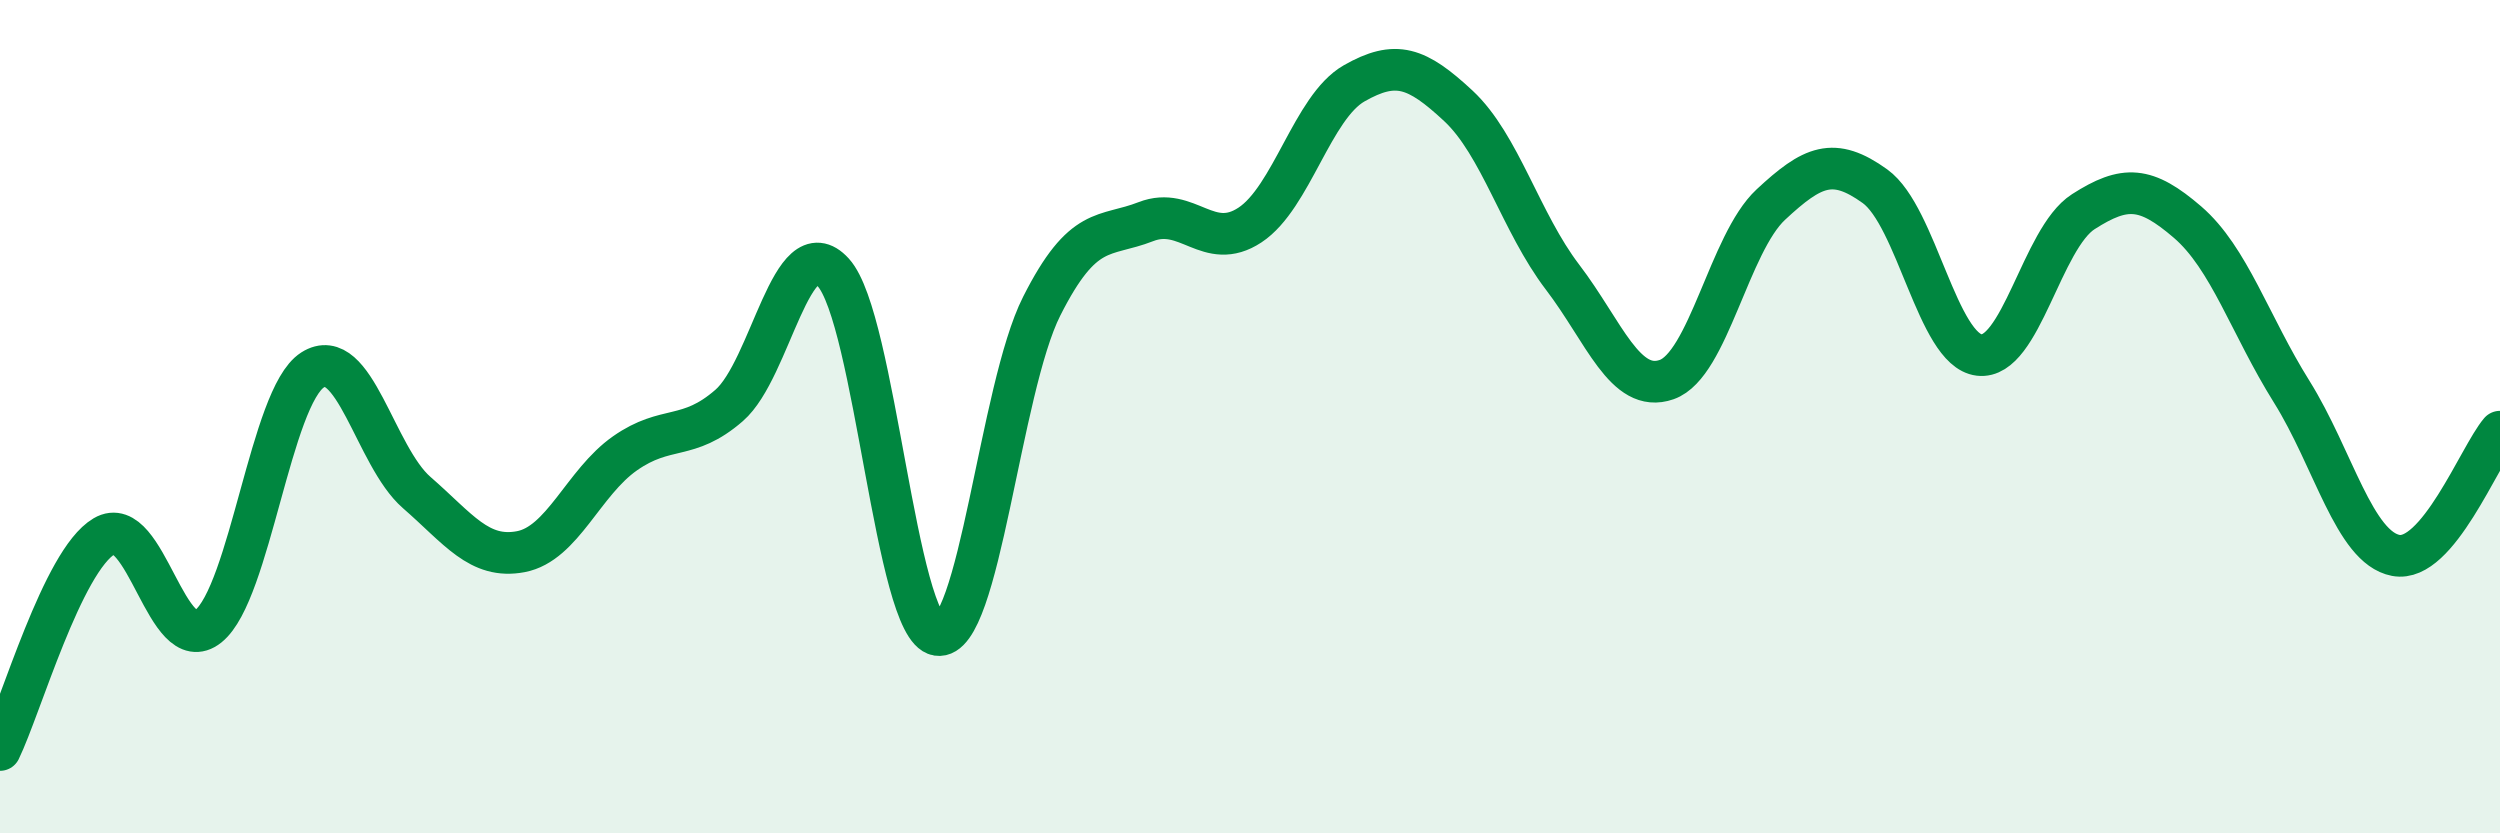
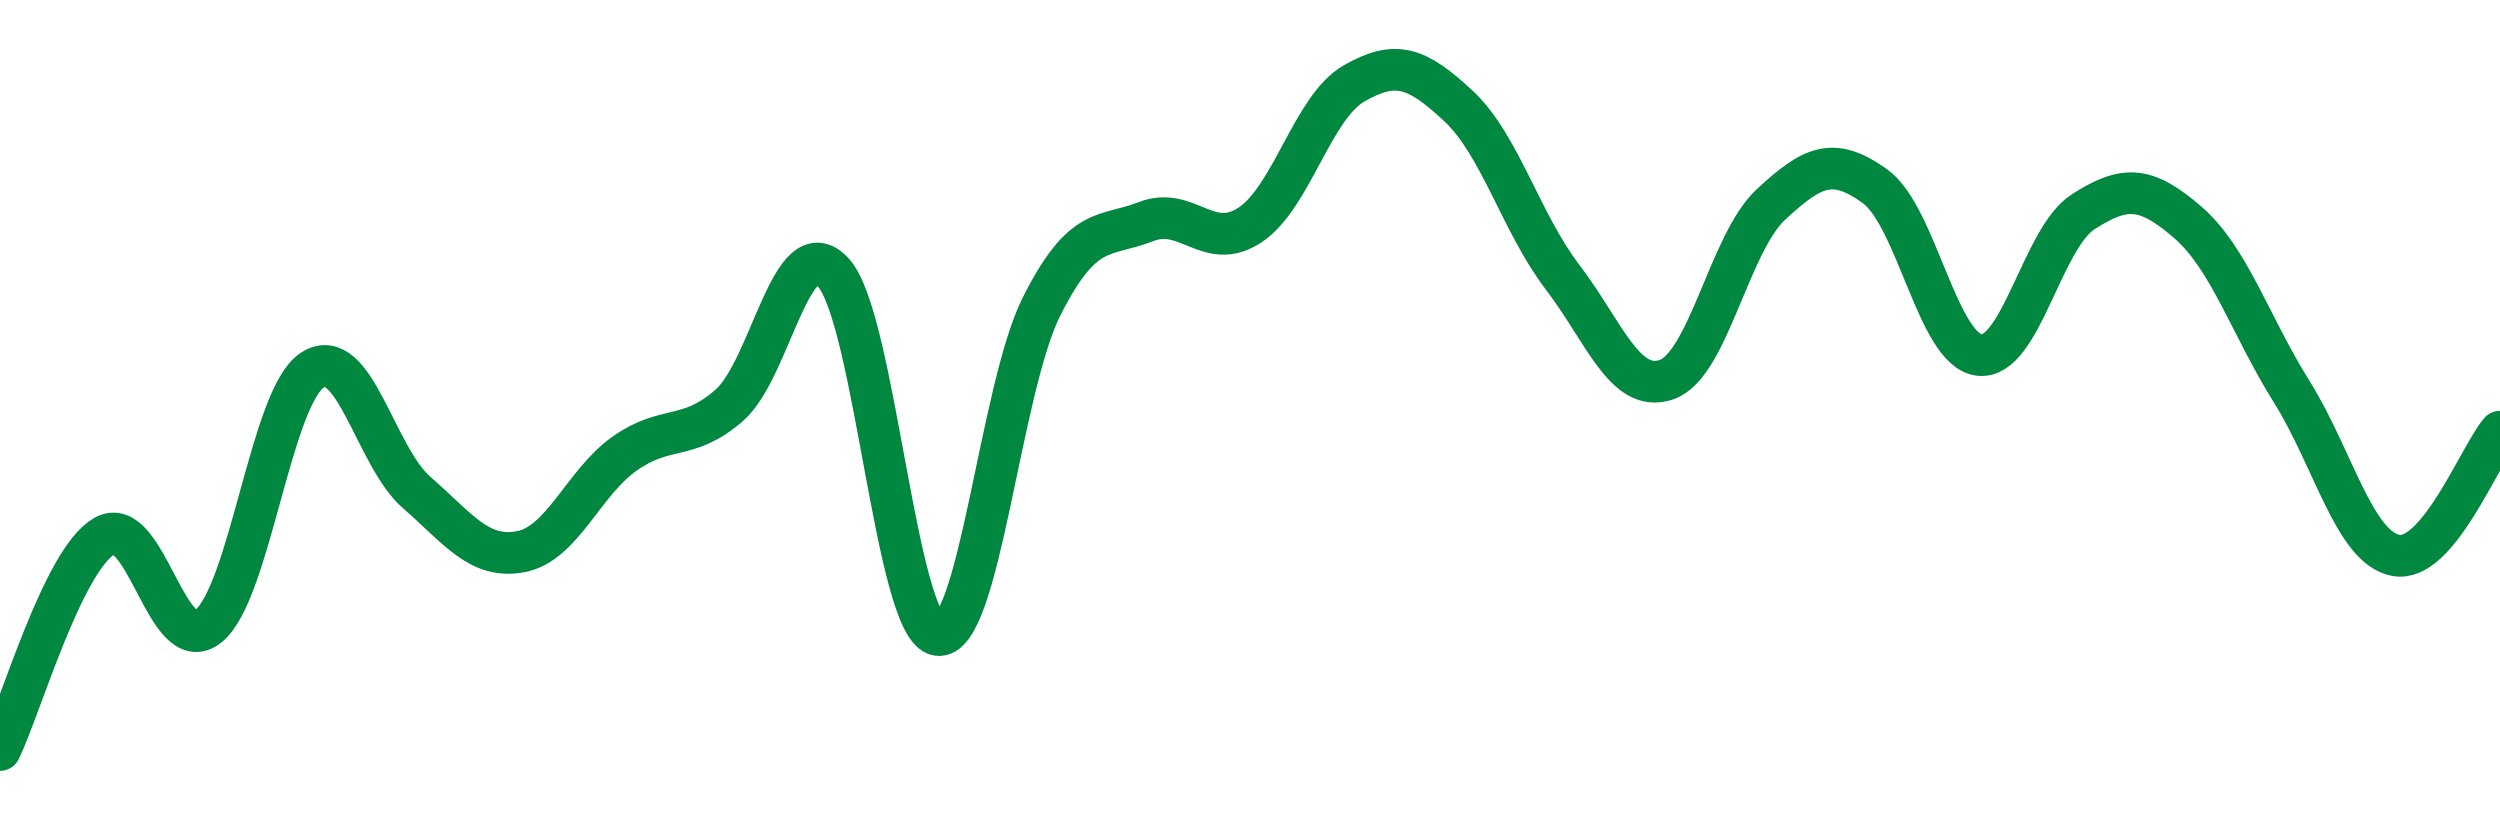
<svg xmlns="http://www.w3.org/2000/svg" width="60" height="20" viewBox="0 0 60 20">
-   <path d="M 0,18 C 0.5,16.97 1.5,13.46 2.5,12.87 C 3.5,12.28 4,15.83 5,15.03 C 6,14.23 6.5,9.52 7.5,8.88 C 8.5,8.24 9,10.95 10,11.82 C 11,12.69 11.5,13.43 12.5,13.24 C 13.5,13.05 14,11.58 15,10.88 C 16,10.18 16.5,10.6 17.5,9.73 C 18.5,8.86 19,5.44 20,6.54 C 21,7.64 21.5,15.08 22.5,15.24 C 23.5,15.4 24,9.33 25,7.35 C 26,5.37 26.5,5.71 27.5,5.32 C 28.5,4.93 29,6.06 30,5.4 C 31,4.74 31.5,2.57 32.5,2 C 33.5,1.43 34,1.61 35,2.54 C 36,3.47 36.5,5.34 37.5,6.65 C 38.5,7.96 39,9.46 40,9.11 C 41,8.76 41.5,5.84 42.5,4.91 C 43.5,3.98 44,3.75 45,4.47 C 46,5.19 46.5,8.4 47.5,8.52 C 48.5,8.64 49,5.72 50,5.08 C 51,4.44 51.5,4.47 52.5,5.33 C 53.5,6.19 54,7.8 55,9.4 C 56,11 56.5,13.14 57.5,13.33 C 58.5,13.52 59.5,10.95 60,10.36L60 20L0 20Z" fill="#008740" opacity="0.1" stroke-linecap="round" stroke-linejoin="round" />
  <path d="M 0,18 C 0.5,16.97 1.5,13.46 2.5,12.87 C 3.5,12.28 4,15.83 5,15.03 C 6,14.23 6.5,9.52 7.5,8.88 C 8.5,8.24 9,10.95 10,11.82 C 11,12.69 11.5,13.43 12.5,13.24 C 13.5,13.05 14,11.58 15,10.88 C 16,10.18 16.5,10.6 17.5,9.73 C 18.5,8.86 19,5.44 20,6.54 C 21,7.64 21.5,15.08 22.5,15.24 C 23.5,15.4 24,9.33 25,7.35 C 26,5.37 26.5,5.71 27.5,5.32 C 28.5,4.93 29,6.06 30,5.4 C 31,4.74 31.5,2.57 32.5,2 C 33.5,1.43 34,1.61 35,2.54 C 36,3.47 36.5,5.34 37.5,6.65 C 38.5,7.96 39,9.46 40,9.11 C 41,8.76 41.5,5.84 42.5,4.91 C 43.5,3.98 44,3.75 45,4.47 C 46,5.19 46.5,8.4 47.5,8.52 C 48.5,8.64 49,5.72 50,5.08 C 51,4.44 51.5,4.47 52.5,5.33 C 53.5,6.19 54,7.8 55,9.4 C 56,11 56.5,13.14 57.5,13.33 C 58.5,13.52 59.5,10.95 60,10.36" stroke="#008740" stroke-width="1" fill="none" stroke-linecap="round" stroke-linejoin="round" />
</svg>